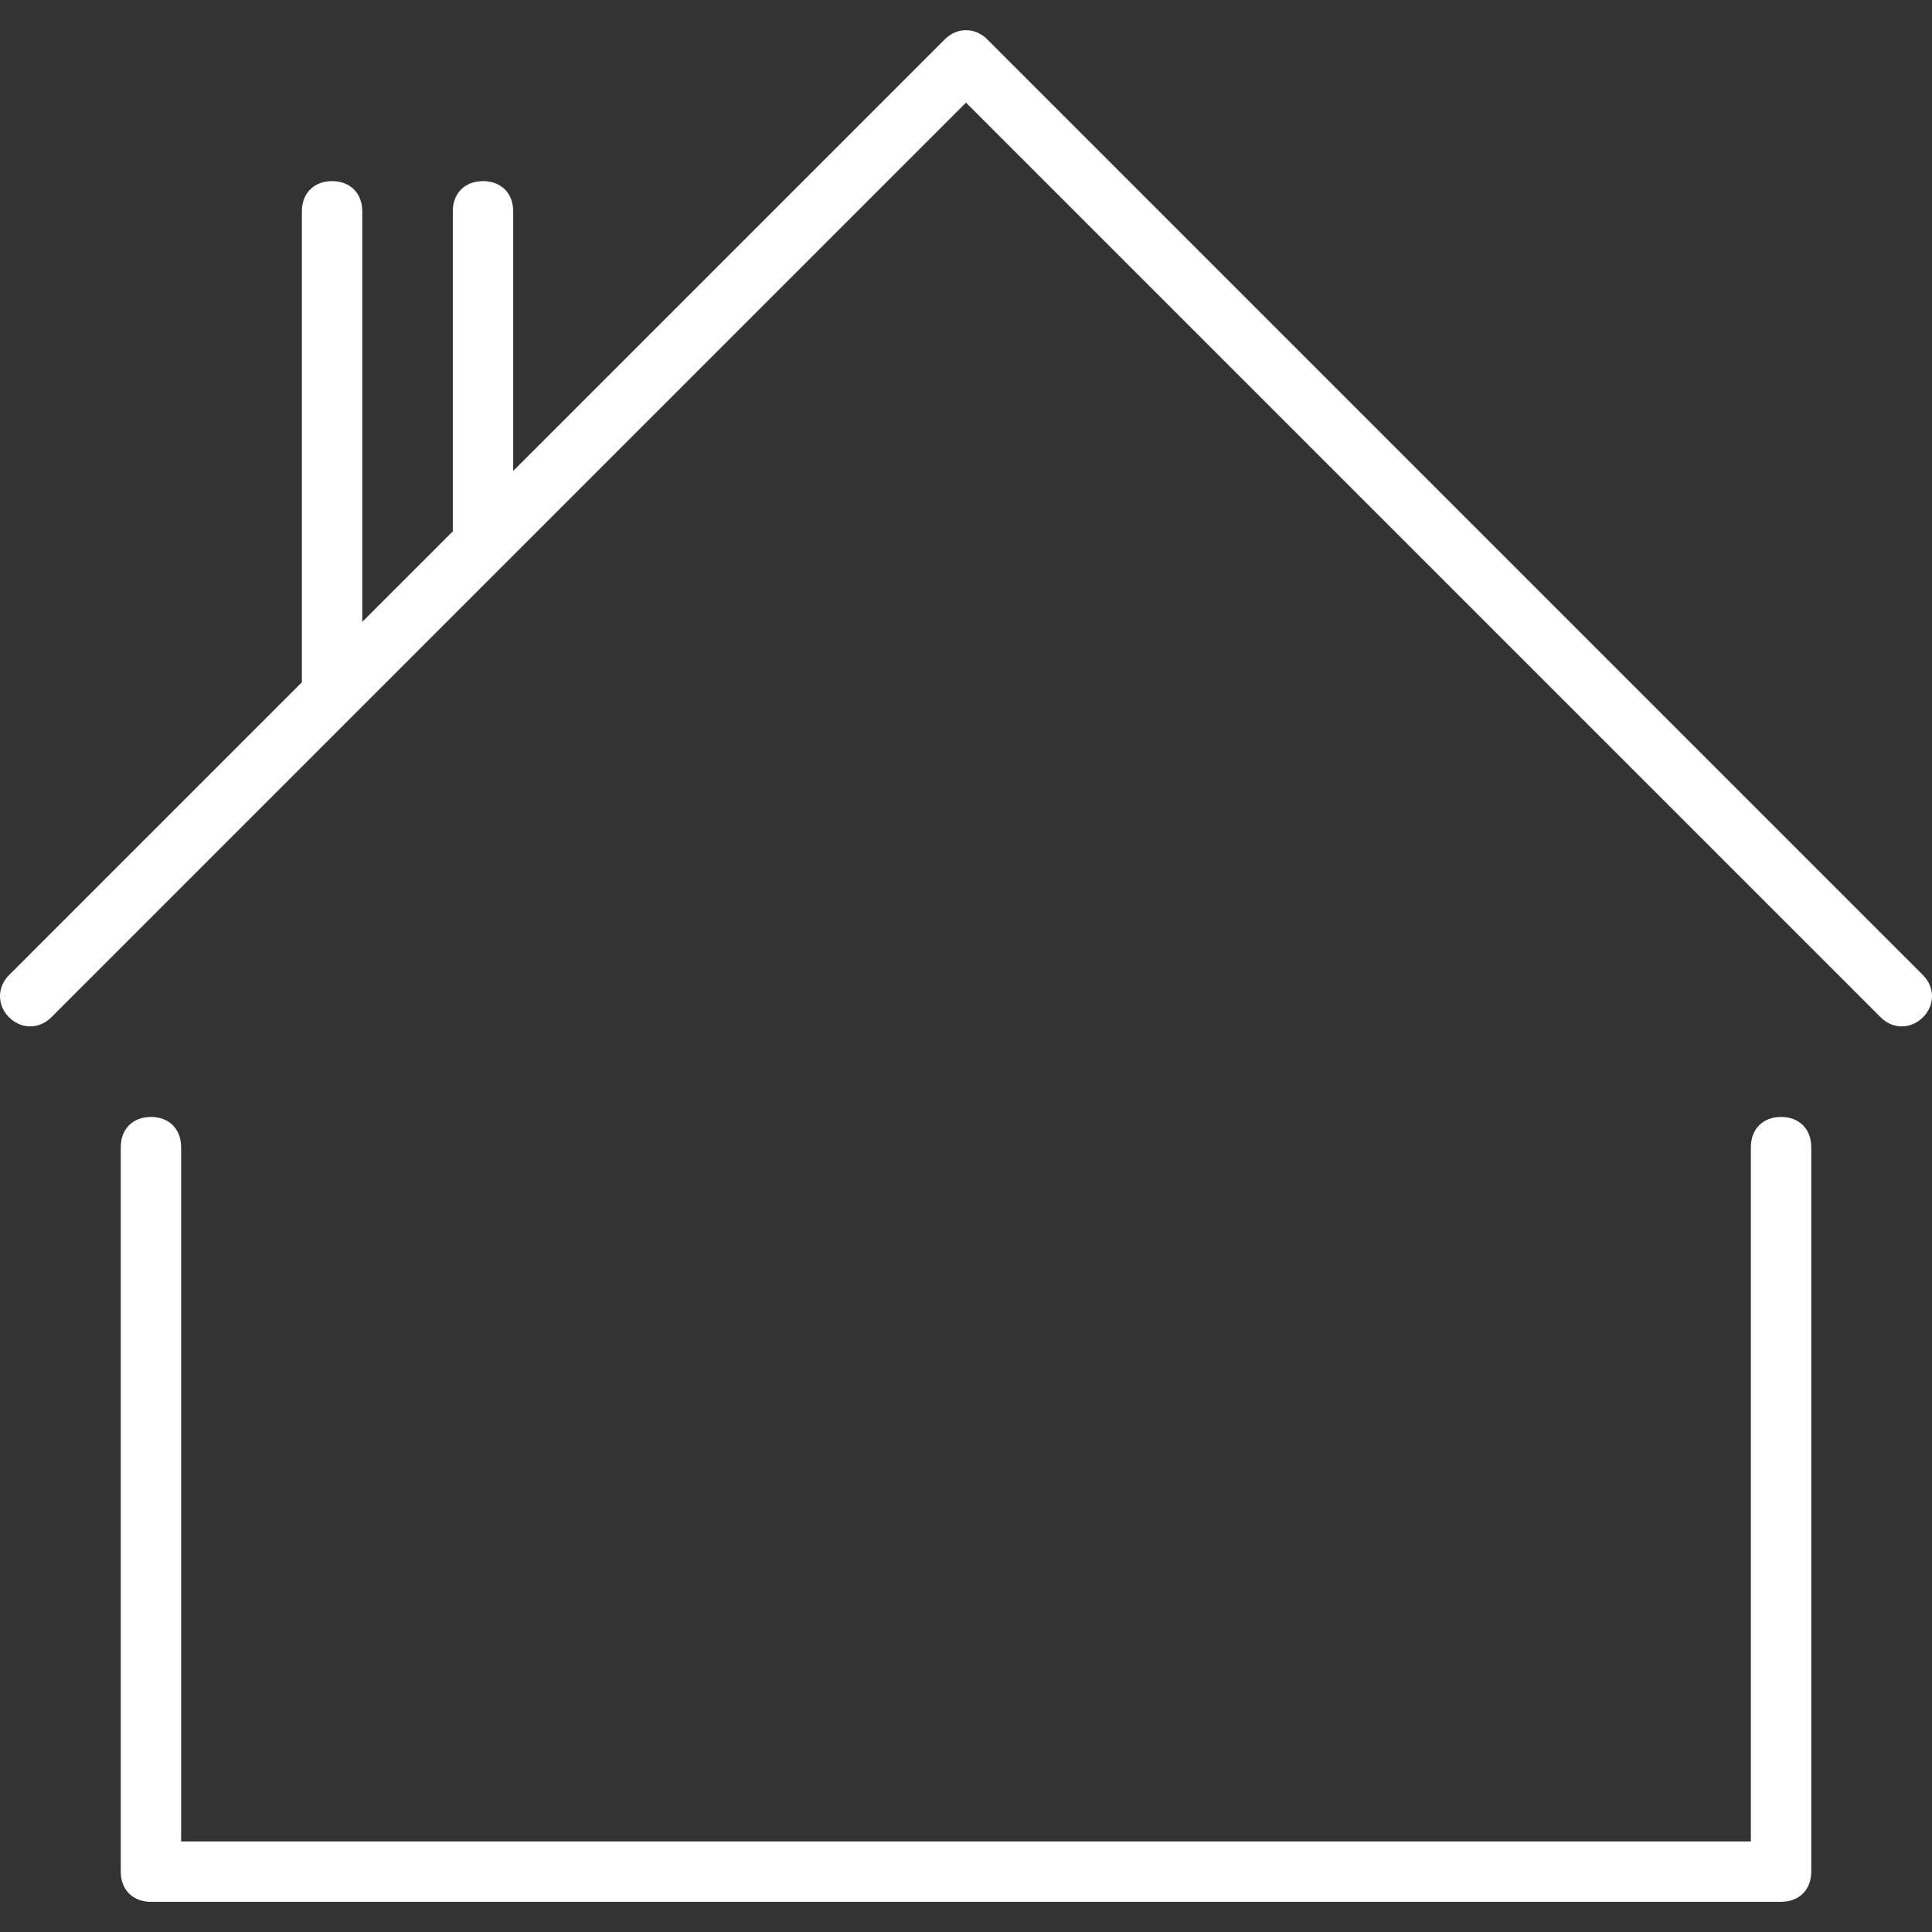
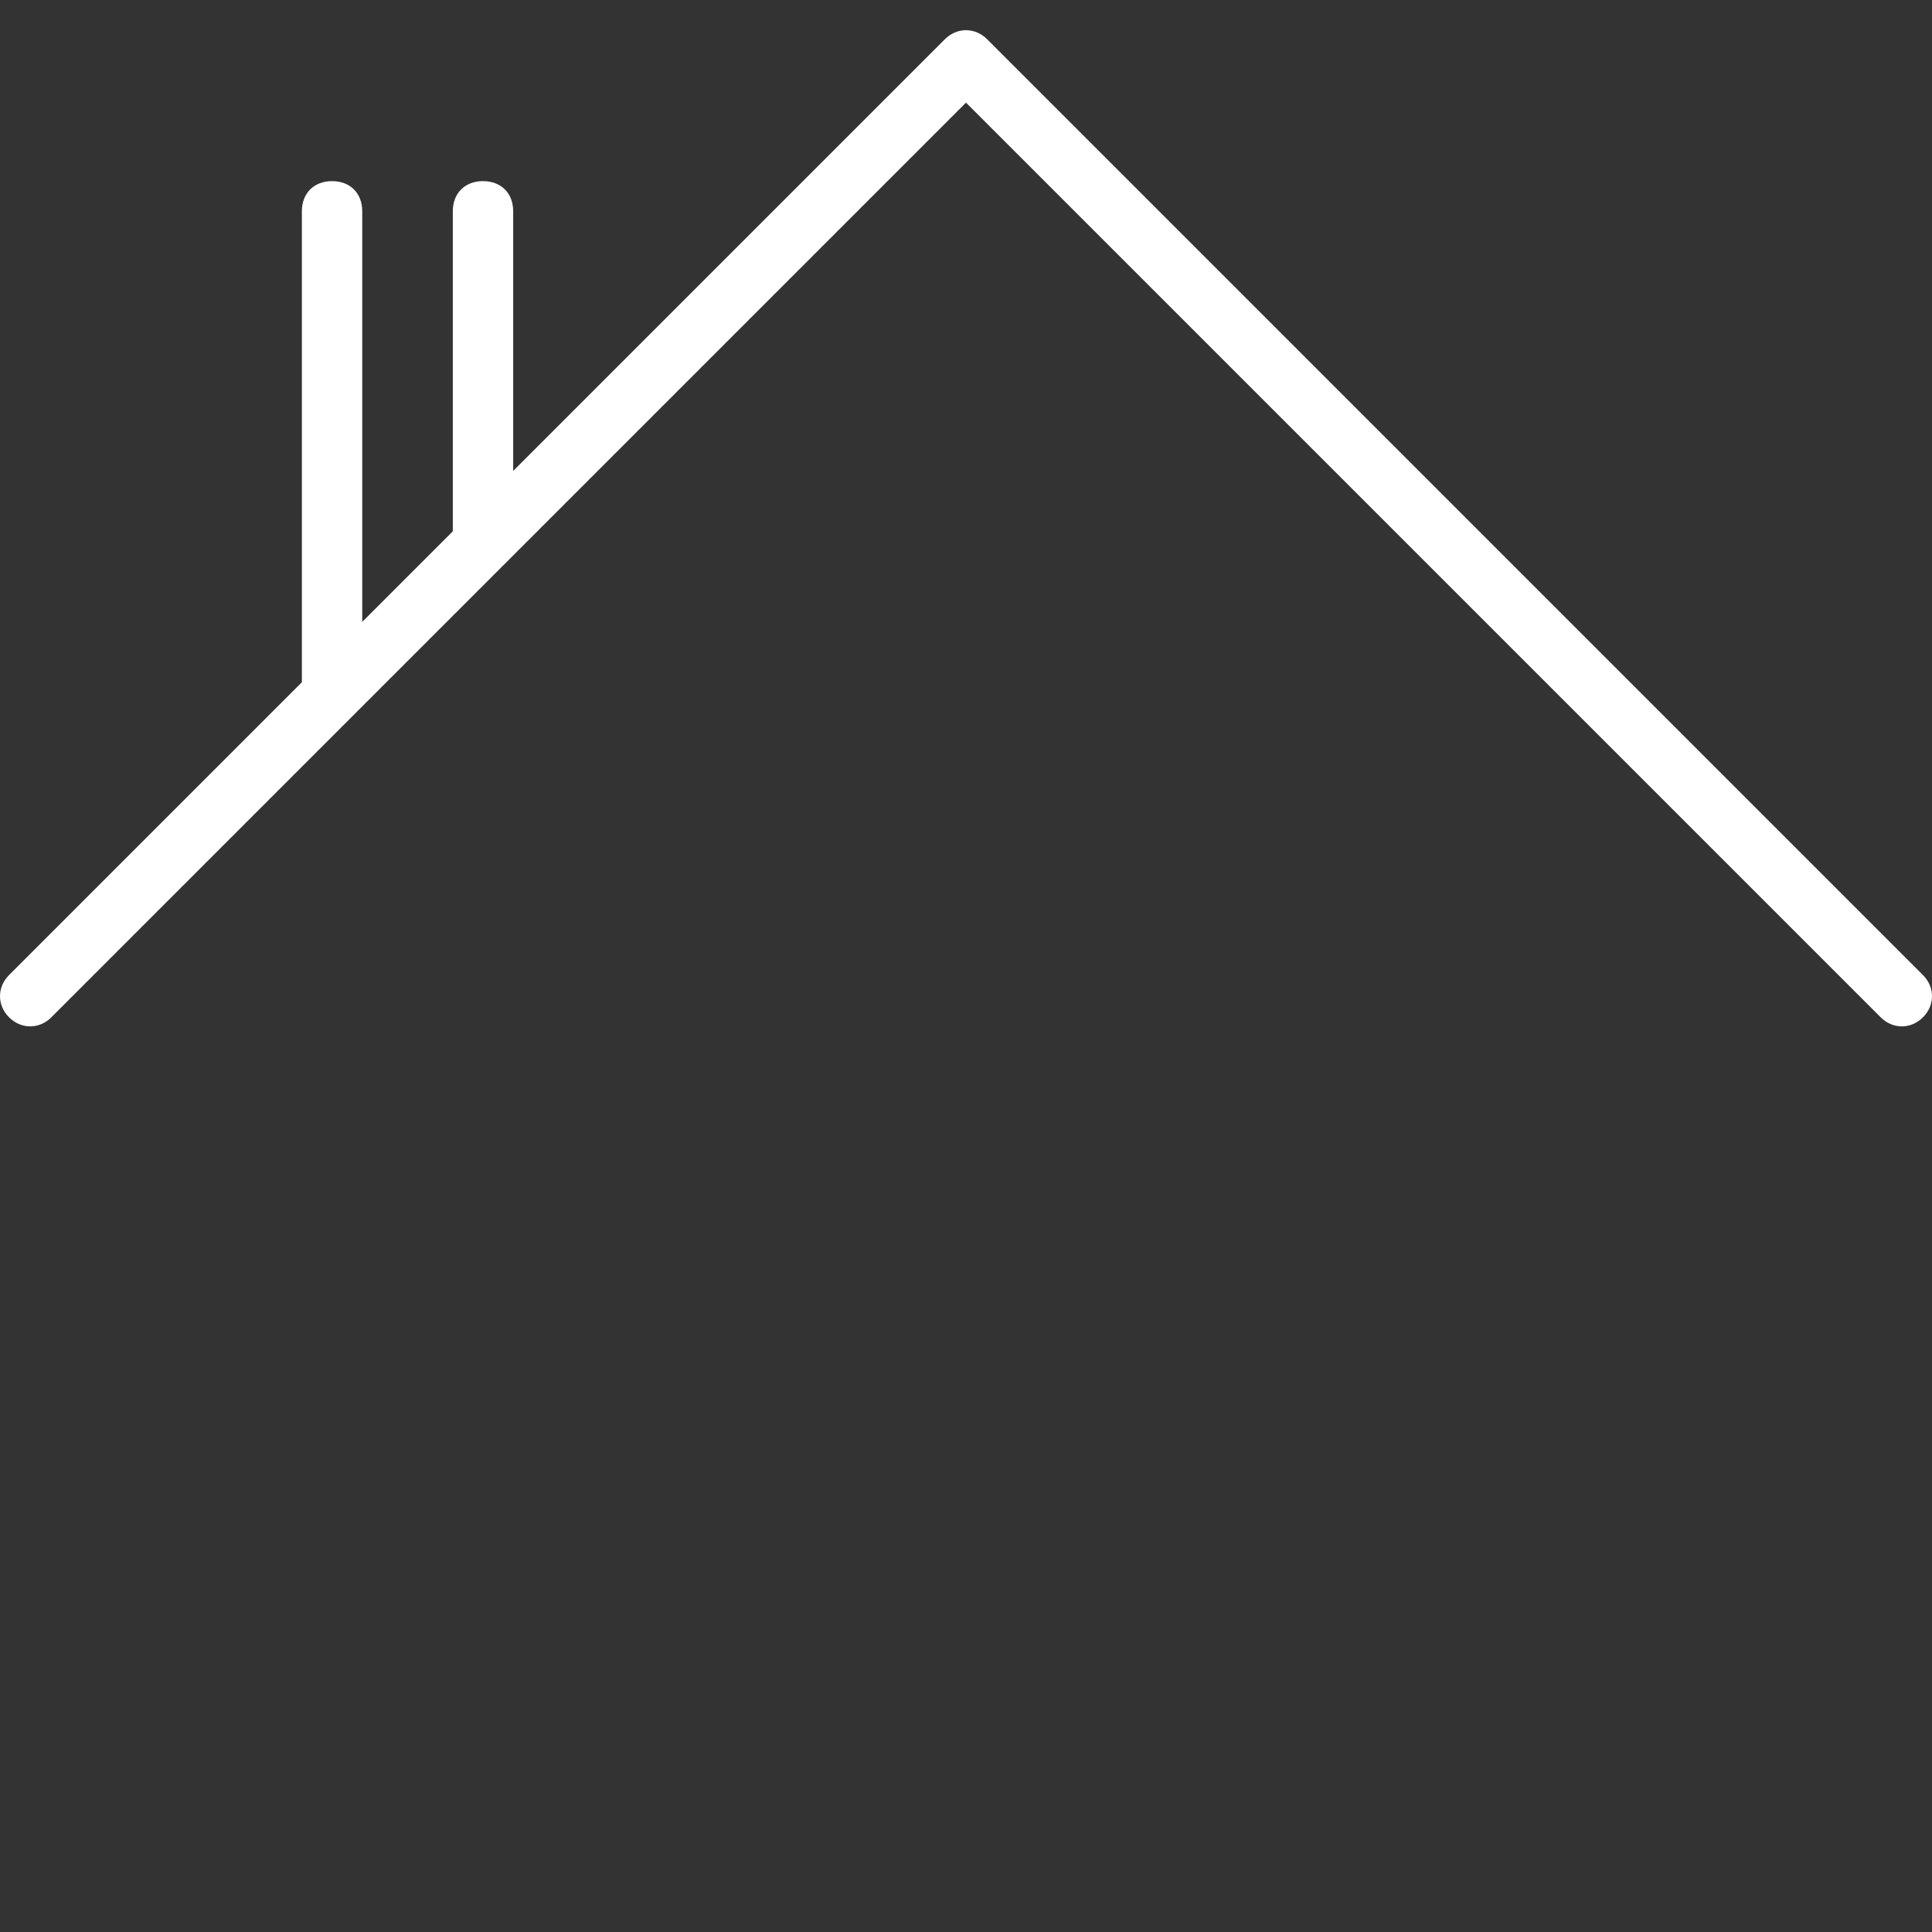
<svg xmlns="http://www.w3.org/2000/svg" id="Layer_1" version="1.1" viewBox="0 0 64 64">
  <rect x="0" y="0" width="64" height="64" fill="#333333" stroke="none" />
  <defs>
    <style>
      .st0 {
        fill: none;
      }

      .st1 {
        fill: #fff;
        fill-rule: evenodd;
      }
    </style>
  </defs>
  <g id="Page-1">
    <g id="x04.-Valodas-un-Valūtas-dropdown">
      <g id="Category-buttons">
        <g id="Button-3">
          <g id="Icon">
            <rect id="icon-base" class="st0" width="64" height="64" />
            <path class="st1" d="M10,22.6V7c0-.6.4-1,1-1s1,.4,1,1v13.6l3-3V7c0-.6.4-1,1-1s1,.4,1,1v8.6L31.3,1.3c.4-.4,1-.4,1.4,0l31,31c.4.4.4,1,0,1.4-.4.4-1,.4-1.4,0L32,3.4,1.7,33.7c-.4.4-1,.4-1.4,0-.4-.4-.4-1,0-1.4l9.7-9.7Z" />
-             <path class="st1" d="M58,61v-23c0-.6.4-1,1-1s1,.4,1,1v24c0,.6-.4,1-1,1H5c-.6,0-1-.4-1-1v-24c0-.6.4-1,1-1s1,.4,1,1v23h52Z" />
          </g>
        </g>
      </g>
    </g>
  </g>
</svg>